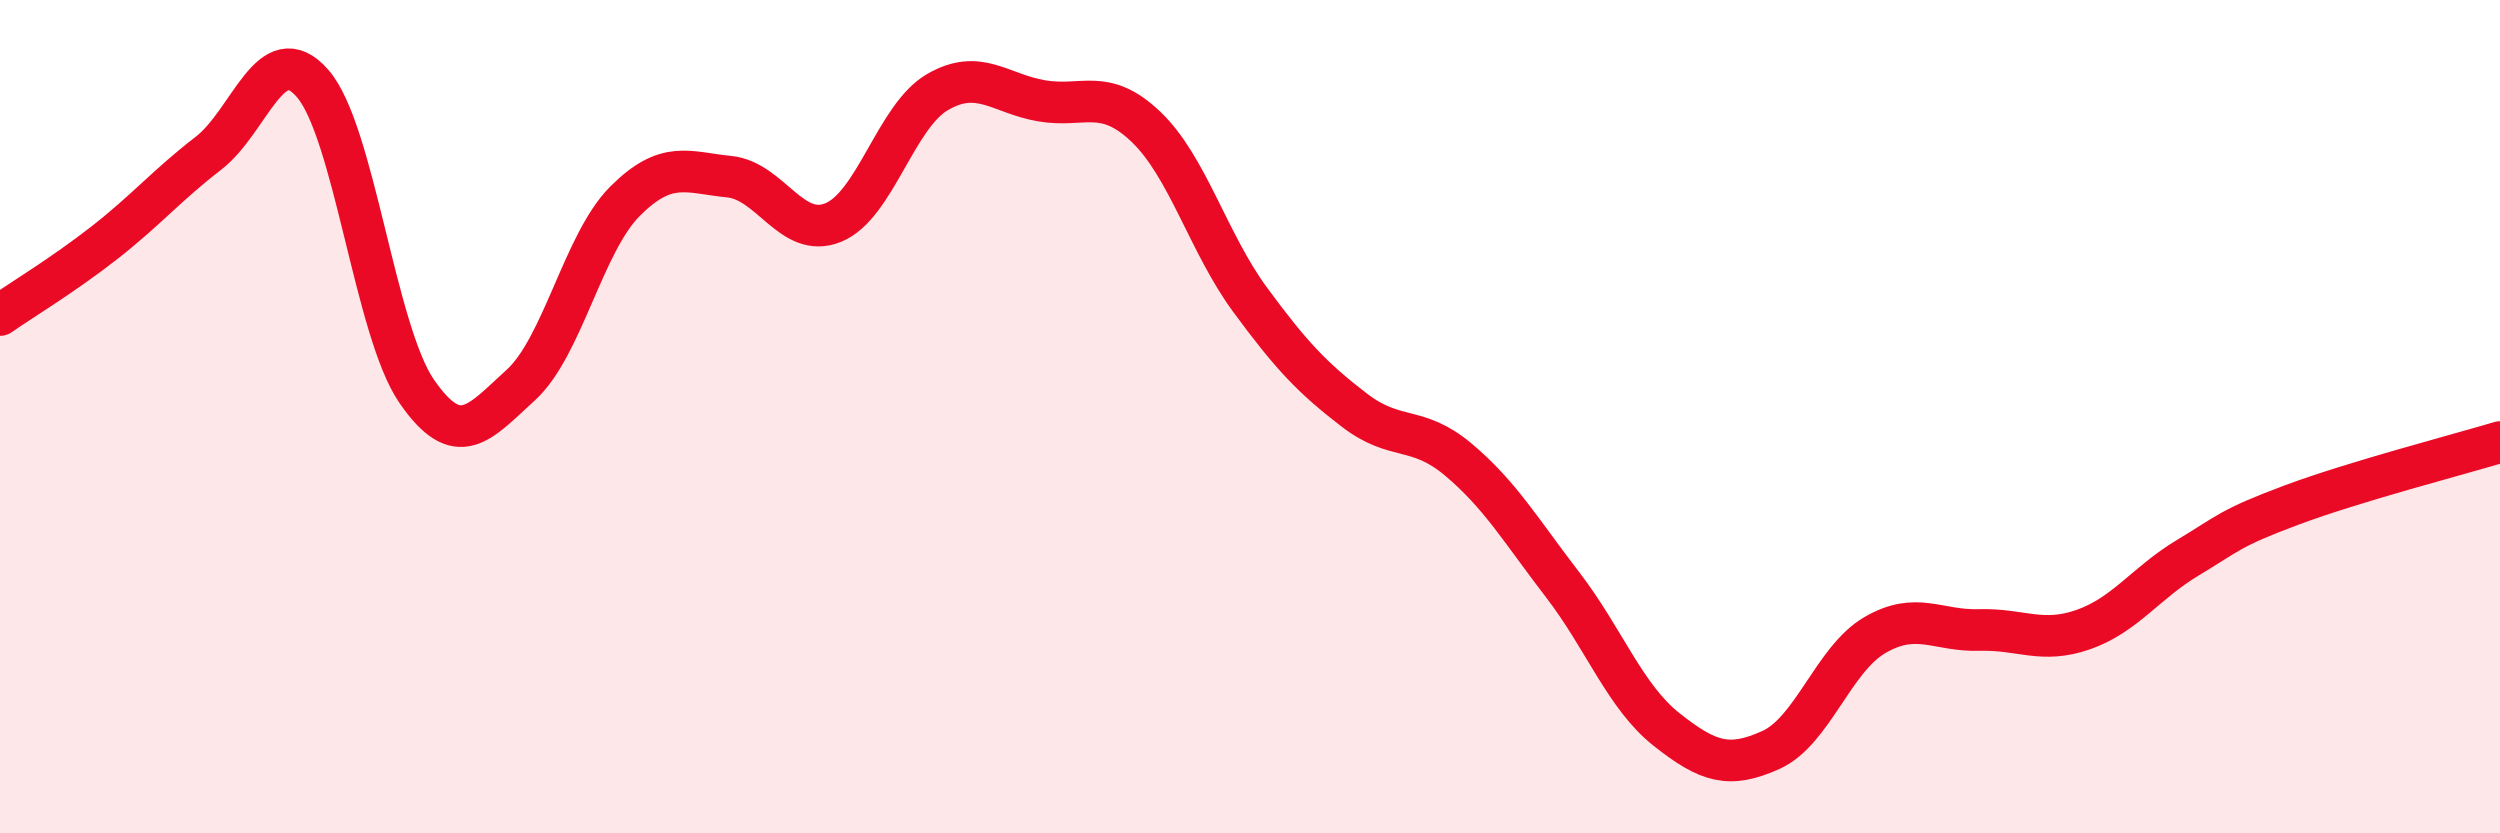
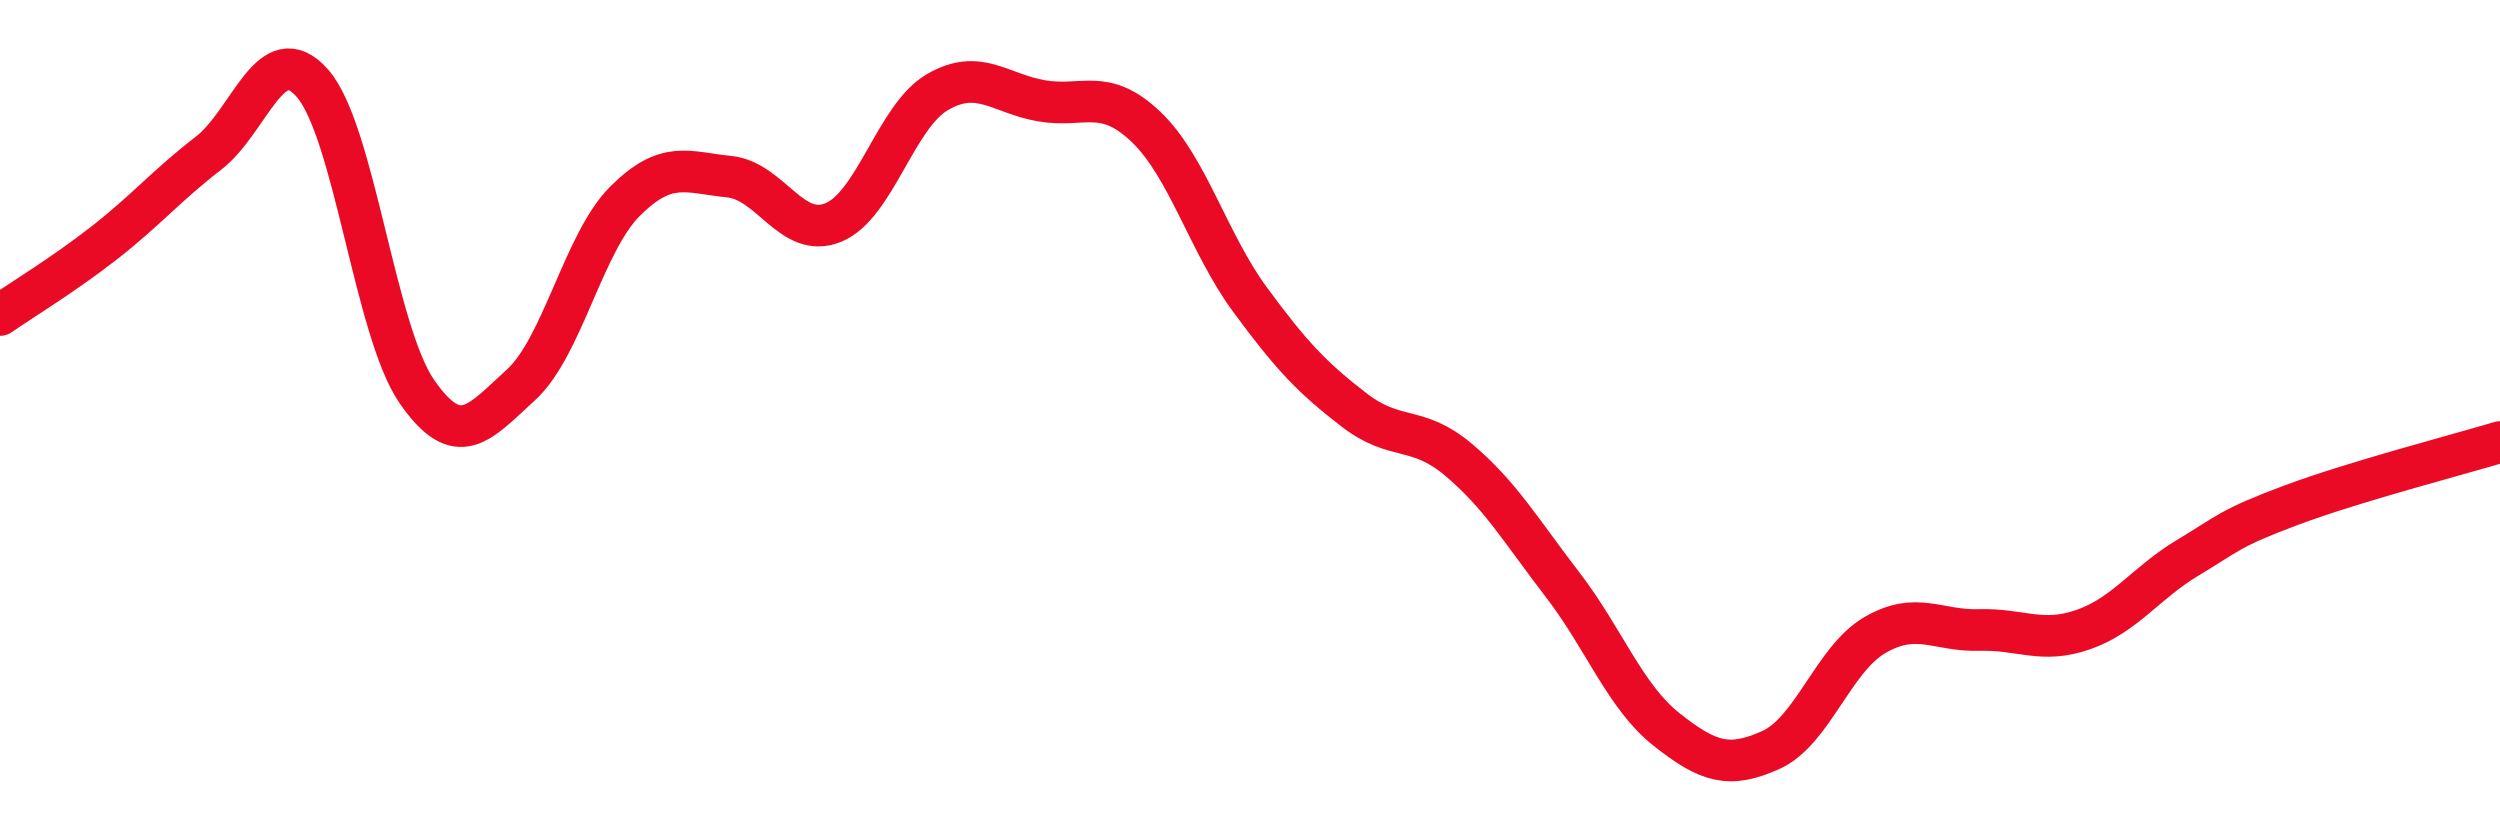
<svg xmlns="http://www.w3.org/2000/svg" width="60" height="20" viewBox="0 0 60 20">
-   <path d="M 0,7.56 C 0.5,7.21 1.5,6.61 2.5,5.83 C 3.5,5.05 4,4.45 5,3.68 C 6,2.91 6.5,0.86 7.5,2 C 8.5,3.14 9,7.94 10,9.39 C 11,10.84 11.5,10.15 12.5,9.24 C 13.5,8.33 14,5.83 15,4.83 C 16,3.83 16.5,4.14 17.5,4.24 C 18.5,4.34 19,5.75 20,5.34 C 21,4.93 21.5,2.79 22.5,2.21 C 23.5,1.63 24,2.25 25,2.42 C 26,2.59 26.5,2.09 27.5,3.04 C 28.5,3.99 29,5.83 30,7.19 C 31,8.55 31.5,9.07 32.5,9.84 C 33.5,10.61 34,10.19 35,11.03 C 36,11.87 36.5,12.73 37.5,14.03 C 38.5,15.33 39,16.72 40,17.51 C 41,18.3 41.5,18.45 42.5,18 C 43.5,17.55 44,15.82 45,15.24 C 46,14.66 46.5,15.15 47.5,15.12 C 48.5,15.09 49,15.46 50,15.11 C 51,14.76 51.5,13.99 52.5,13.39 C 53.5,12.79 53.5,12.68 55,12.12 C 56.5,11.56 59,10.91 60,10.61L60 20L0 20Z" fill="#EB0A25" opacity="0.1" stroke-linecap="round" stroke-linejoin="round" />
  <path d="M 0,7.56 C 0.5,7.21 1.5,6.61 2.5,5.83 C 3.5,5.05 4,4.45 5,3.68 C 6,2.91 6.5,0.86 7.5,2 C 8.5,3.14 9,7.94 10,9.39 C 11,10.84 11.5,10.15 12.5,9.24 C 13.5,8.33 14,5.83 15,4.83 C 16,3.83 16.5,4.14 17.5,4.24 C 18.5,4.34 19,5.75 20,5.34 C 21,4.93 21.5,2.79 22.5,2.21 C 23.5,1.63 24,2.25 25,2.42 C 26,2.59 26.5,2.09 27.5,3.04 C 28.5,3.99 29,5.83 30,7.19 C 31,8.55 31.5,9.07 32.5,9.84 C 33.5,10.61 34,10.19 35,11.03 C 36,11.87 36.5,12.73 37.5,14.03 C 38.5,15.33 39,16.72 40,17.51 C 41,18.3 41.5,18.45 42.5,18 C 43.5,17.55 44,15.82 45,15.24 C 46,14.66 46.5,15.15 47.5,15.12 C 48.5,15.09 49,15.46 50,15.11 C 51,14.76 51.5,13.99 52.5,13.39 C 53.5,12.79 53.5,12.68 55,12.12 C 56.5,11.56 59,10.91 60,10.61" stroke="#EB0A25" stroke-width="1" fill="none" stroke-linecap="round" stroke-linejoin="round" />
</svg>